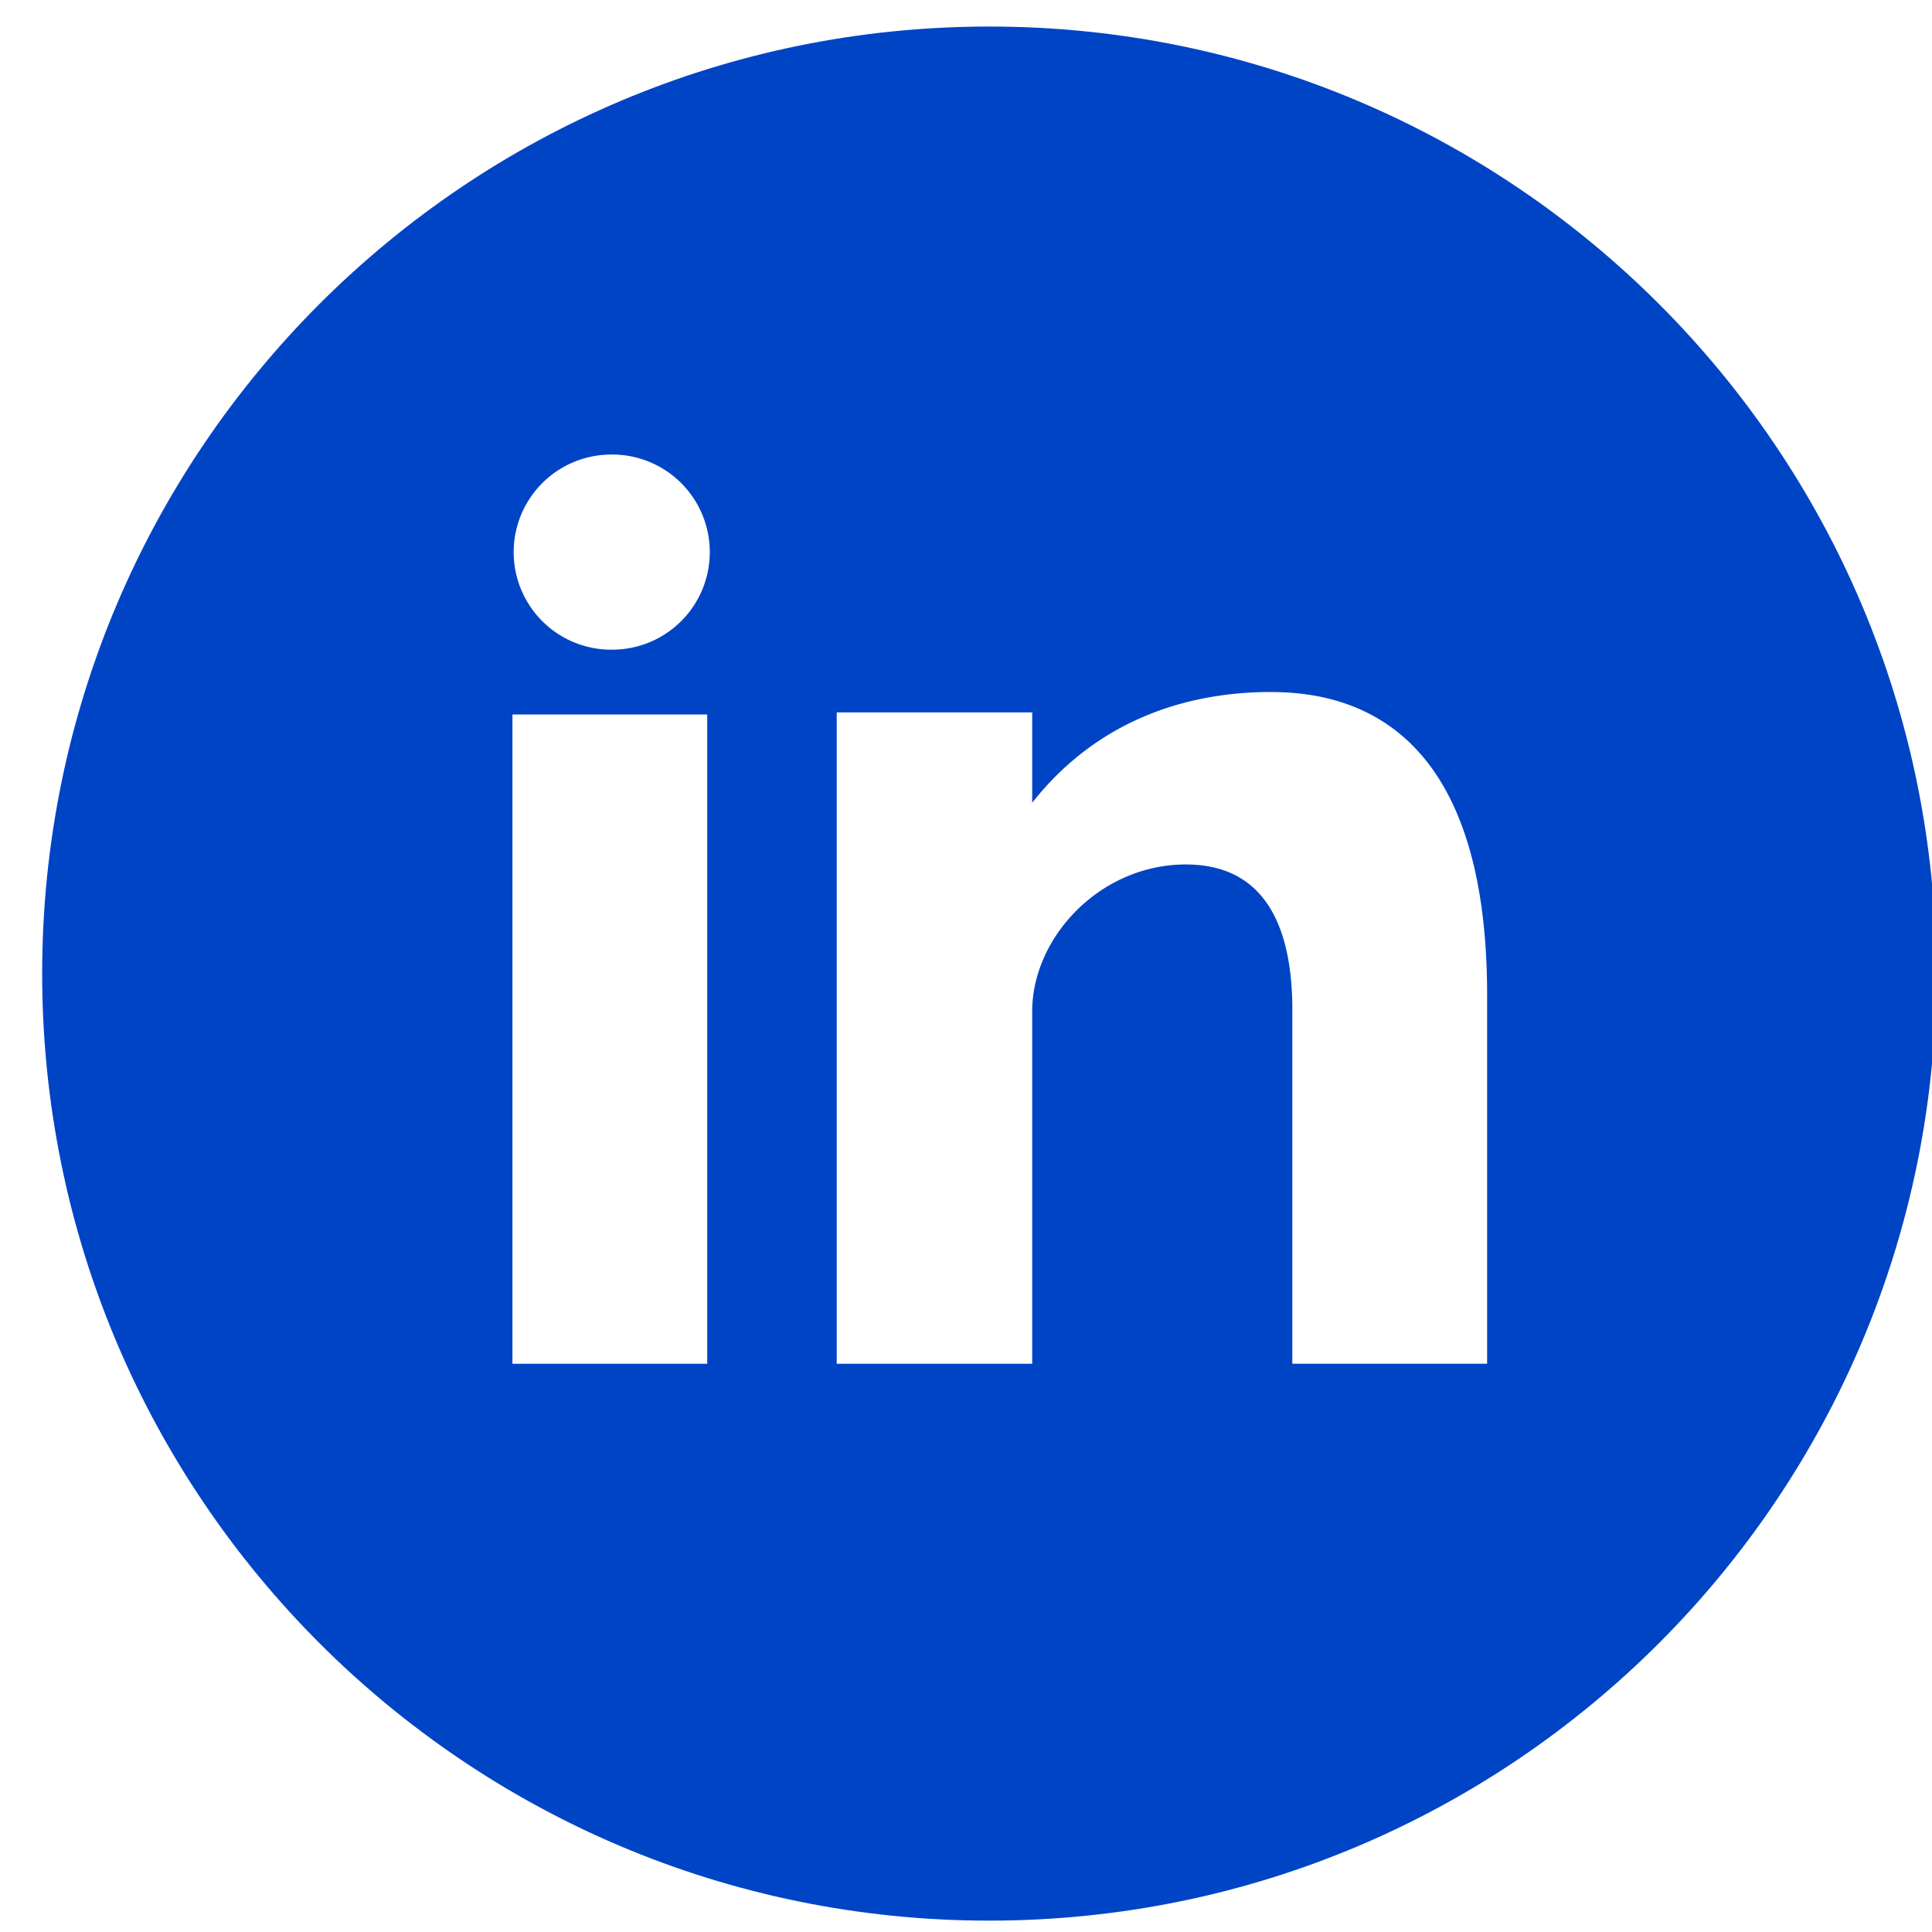
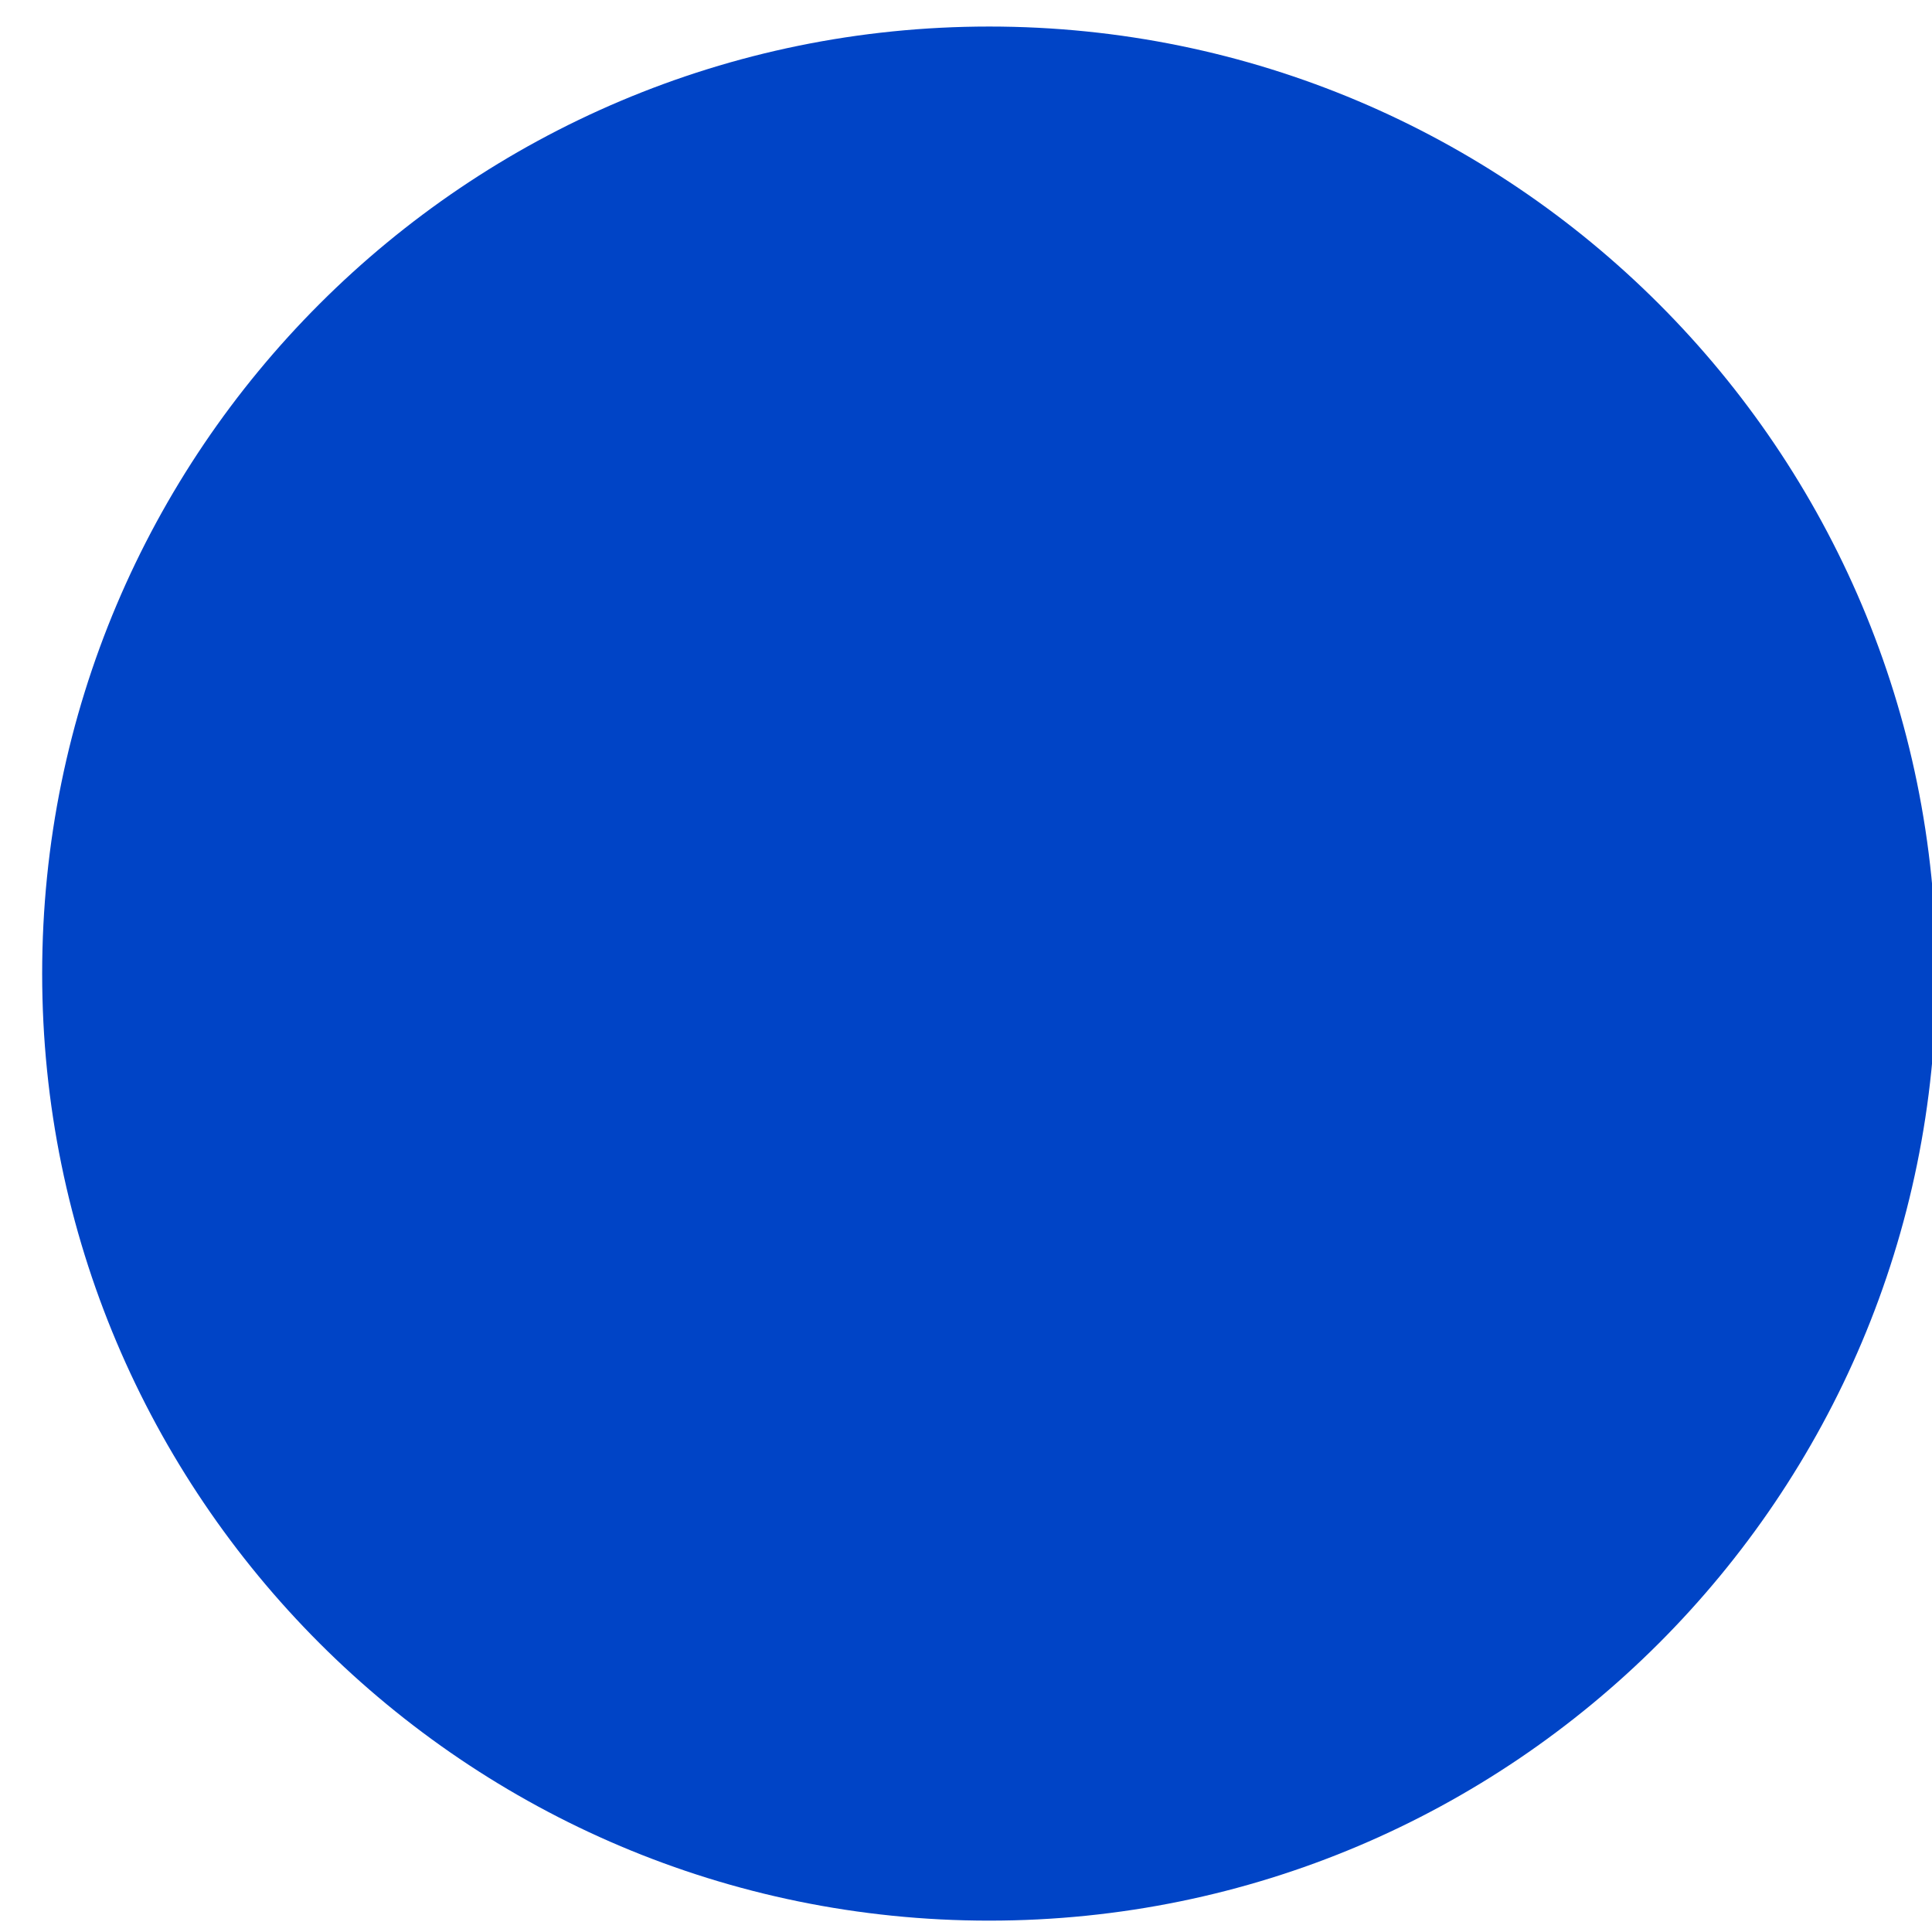
<svg xmlns="http://www.w3.org/2000/svg" width="34" height="34" viewBox="0 0 34 34" fill="none">
  <g filter="url(#filter0_bi_4036_2146)">
    <path d="M17.284 33.737c9.205 0 16.666-7.462 16.666-16.667C33.95 7.866 26.49.404 17.284.404S.617 7.866.617 17.07c0 9.205 7.462 16.667 16.667 16.667z" fill="#0044C6" />
  </g>
-   <path d="M9.018 24h3.428V12.574H9.018V24zm13.355-11.822c-1.664 0-3.152.608-4.208 1.949v-1.59h-3.44V24h3.44v-6.2c0-1.31 1.2-2.587 2.704-2.587 1.503 0 1.874 1.278 1.874 2.556v6.23h3.428v-6.485c0-4.505-2.133-5.335-3.798-5.335zm-11.657-.746A1.717 1.717 0 1010.715 8a1.717 1.717 0 00.001 3.433z" fill="#fff" />
  <defs>
    <filter id="filter0_bi_4036_2146" x="-10.216" y="-10.43" width="55" height="55" color-interpolation-filters="sRGB">
      <feFlood flood-opacity="0" result="BackgroundImageFix" />
      <feGaussianBlur in="BackgroundImageFix" stdDeviation="5.417" />
      <feComposite in2="SourceAlpha" operator="in" result="effect1_backgroundBlur_4036_2146" />
      <feBlend in="SourceGraphic" in2="effect1_backgroundBlur_4036_2146" result="shape" />
      <feColorMatrix in="SourceAlpha" values="0 0 0 0 0 0 0 0 0 0 0 0 0 0 0 0 0 0 127 0" result="hardAlpha" />
      <feOffset dx=".125" dy=".063" />
      <feGaussianBlur stdDeviation=".313" />
      <feComposite in2="hardAlpha" operator="arithmetic" k2="-1" k3="1" />
      <feColorMatrix values="0 0 0 0 1 0 0 0 0 1 0 0 0 0 1 0 0 0 0.6 0" />
      <feBlend in2="shape" result="effect2_innerShadow_4036_2146" />
    </filter>
  </defs>
</svg>